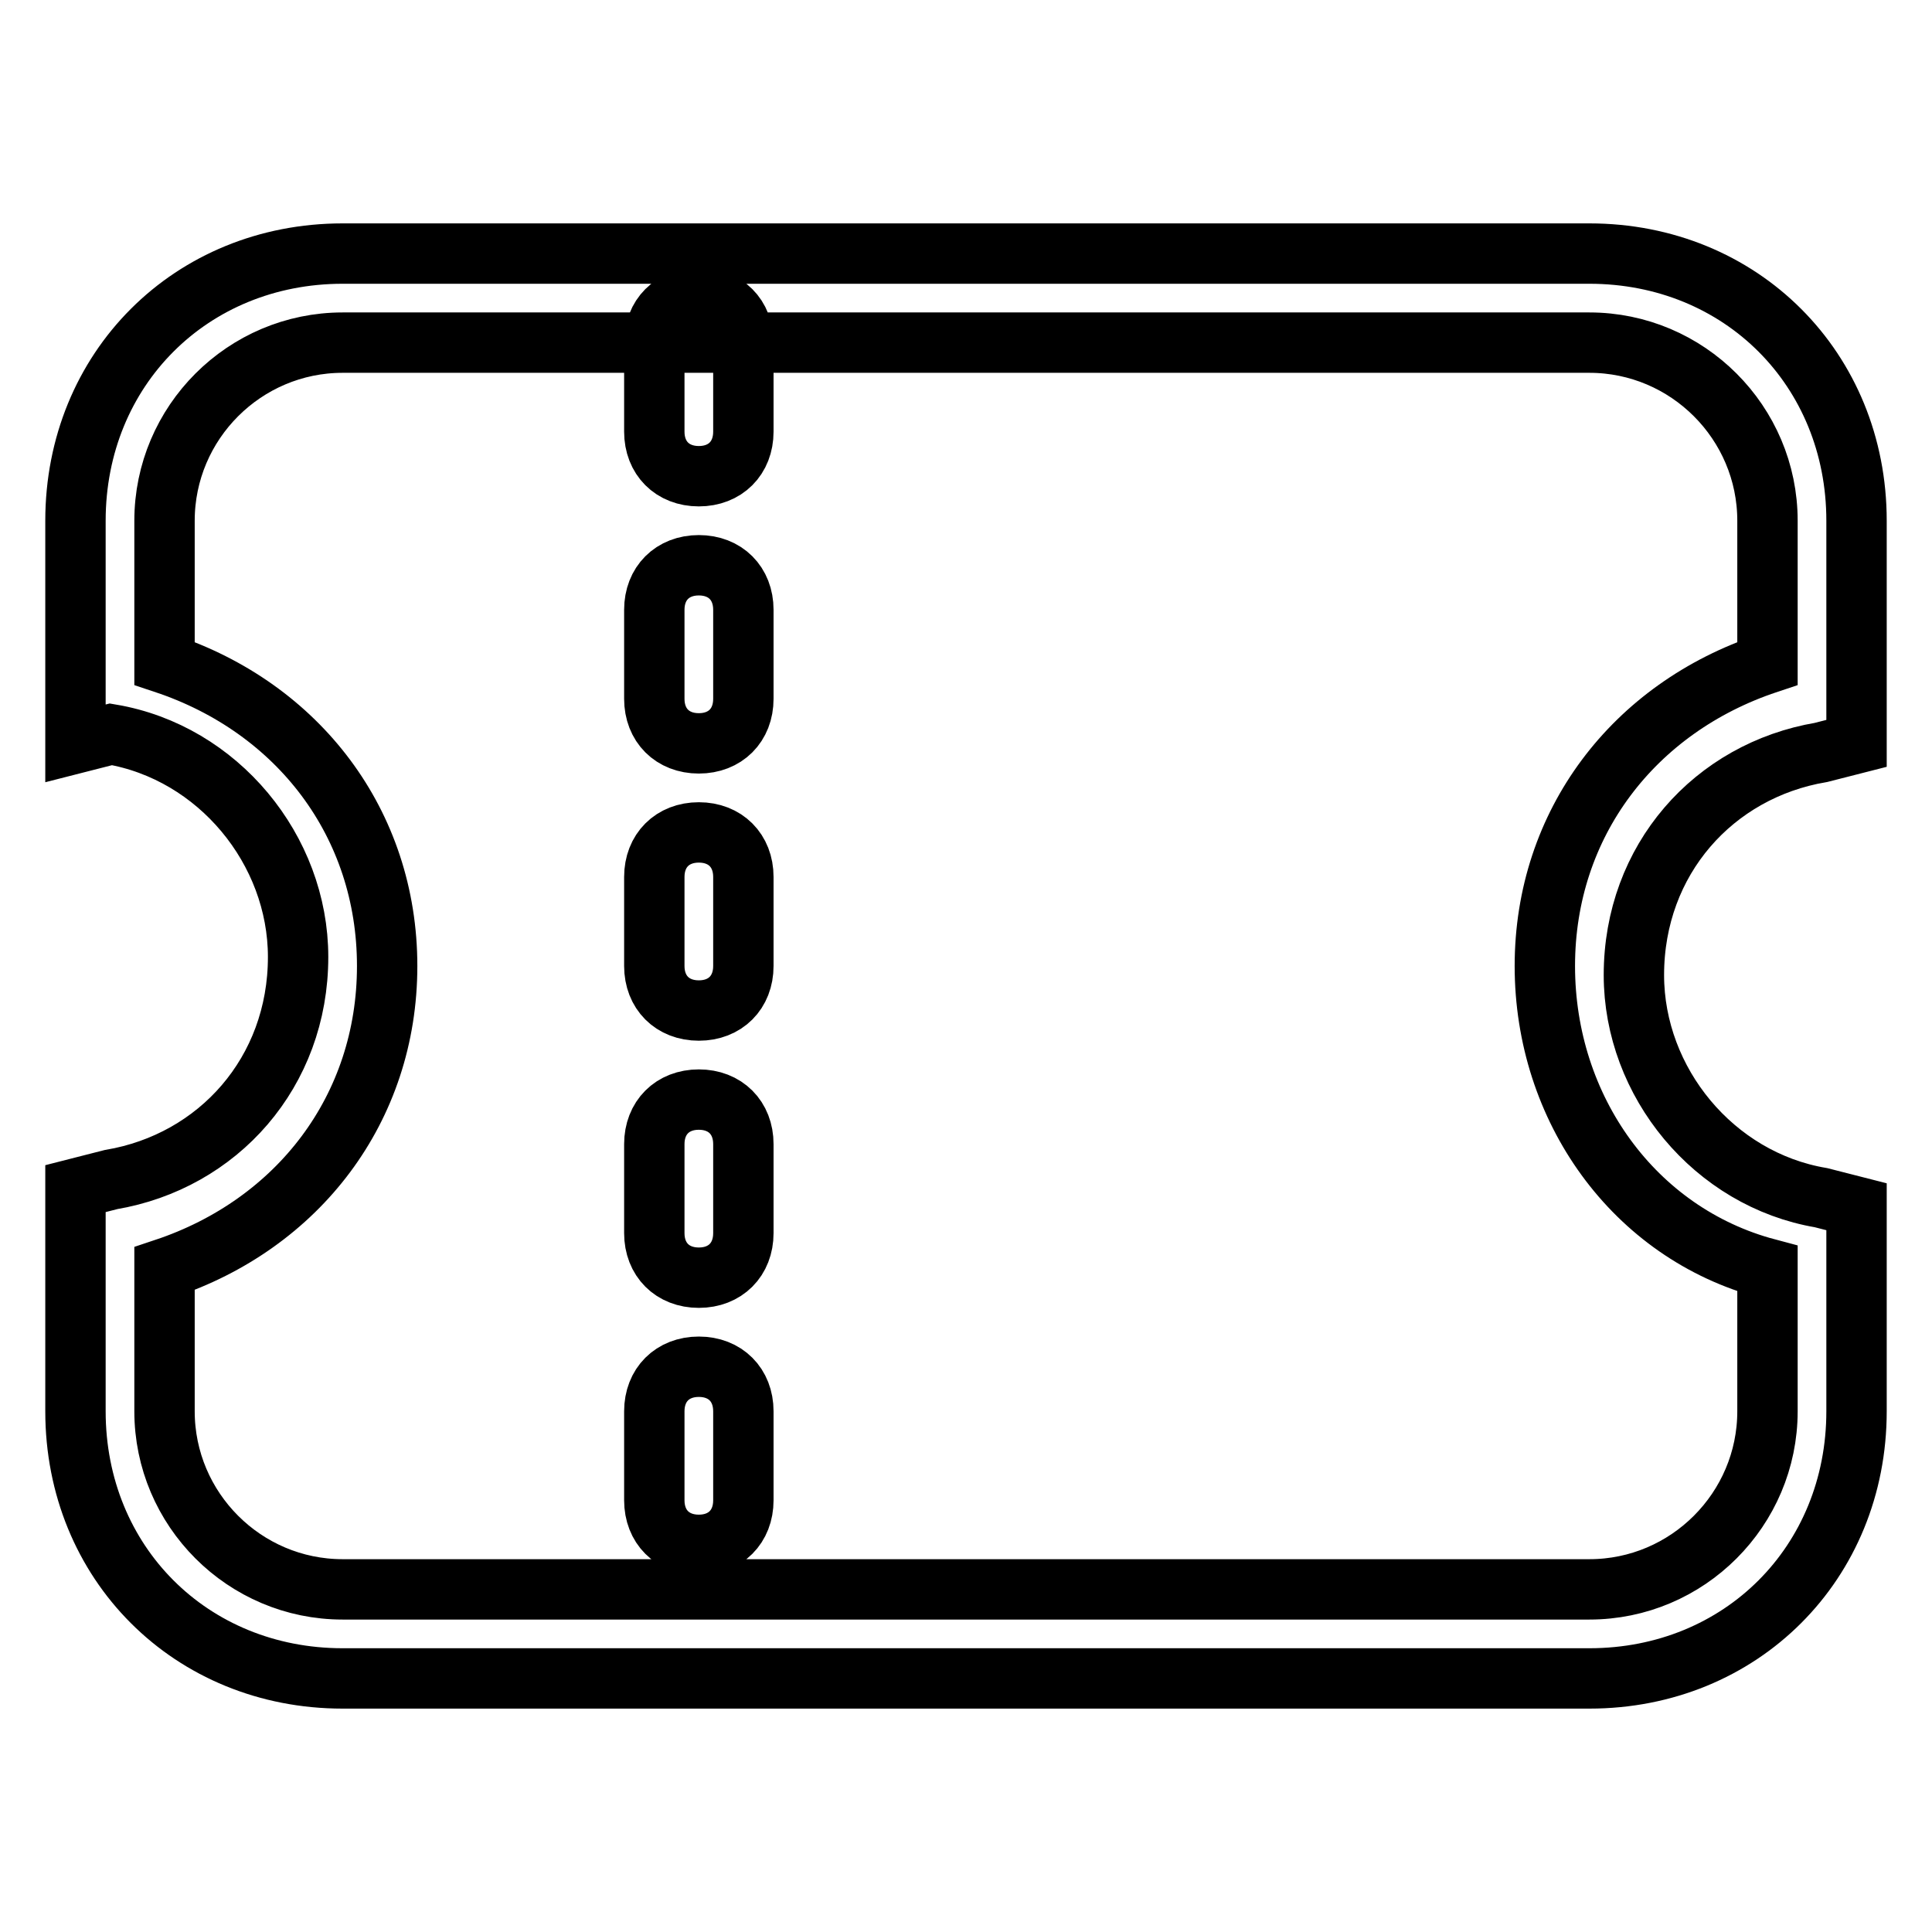
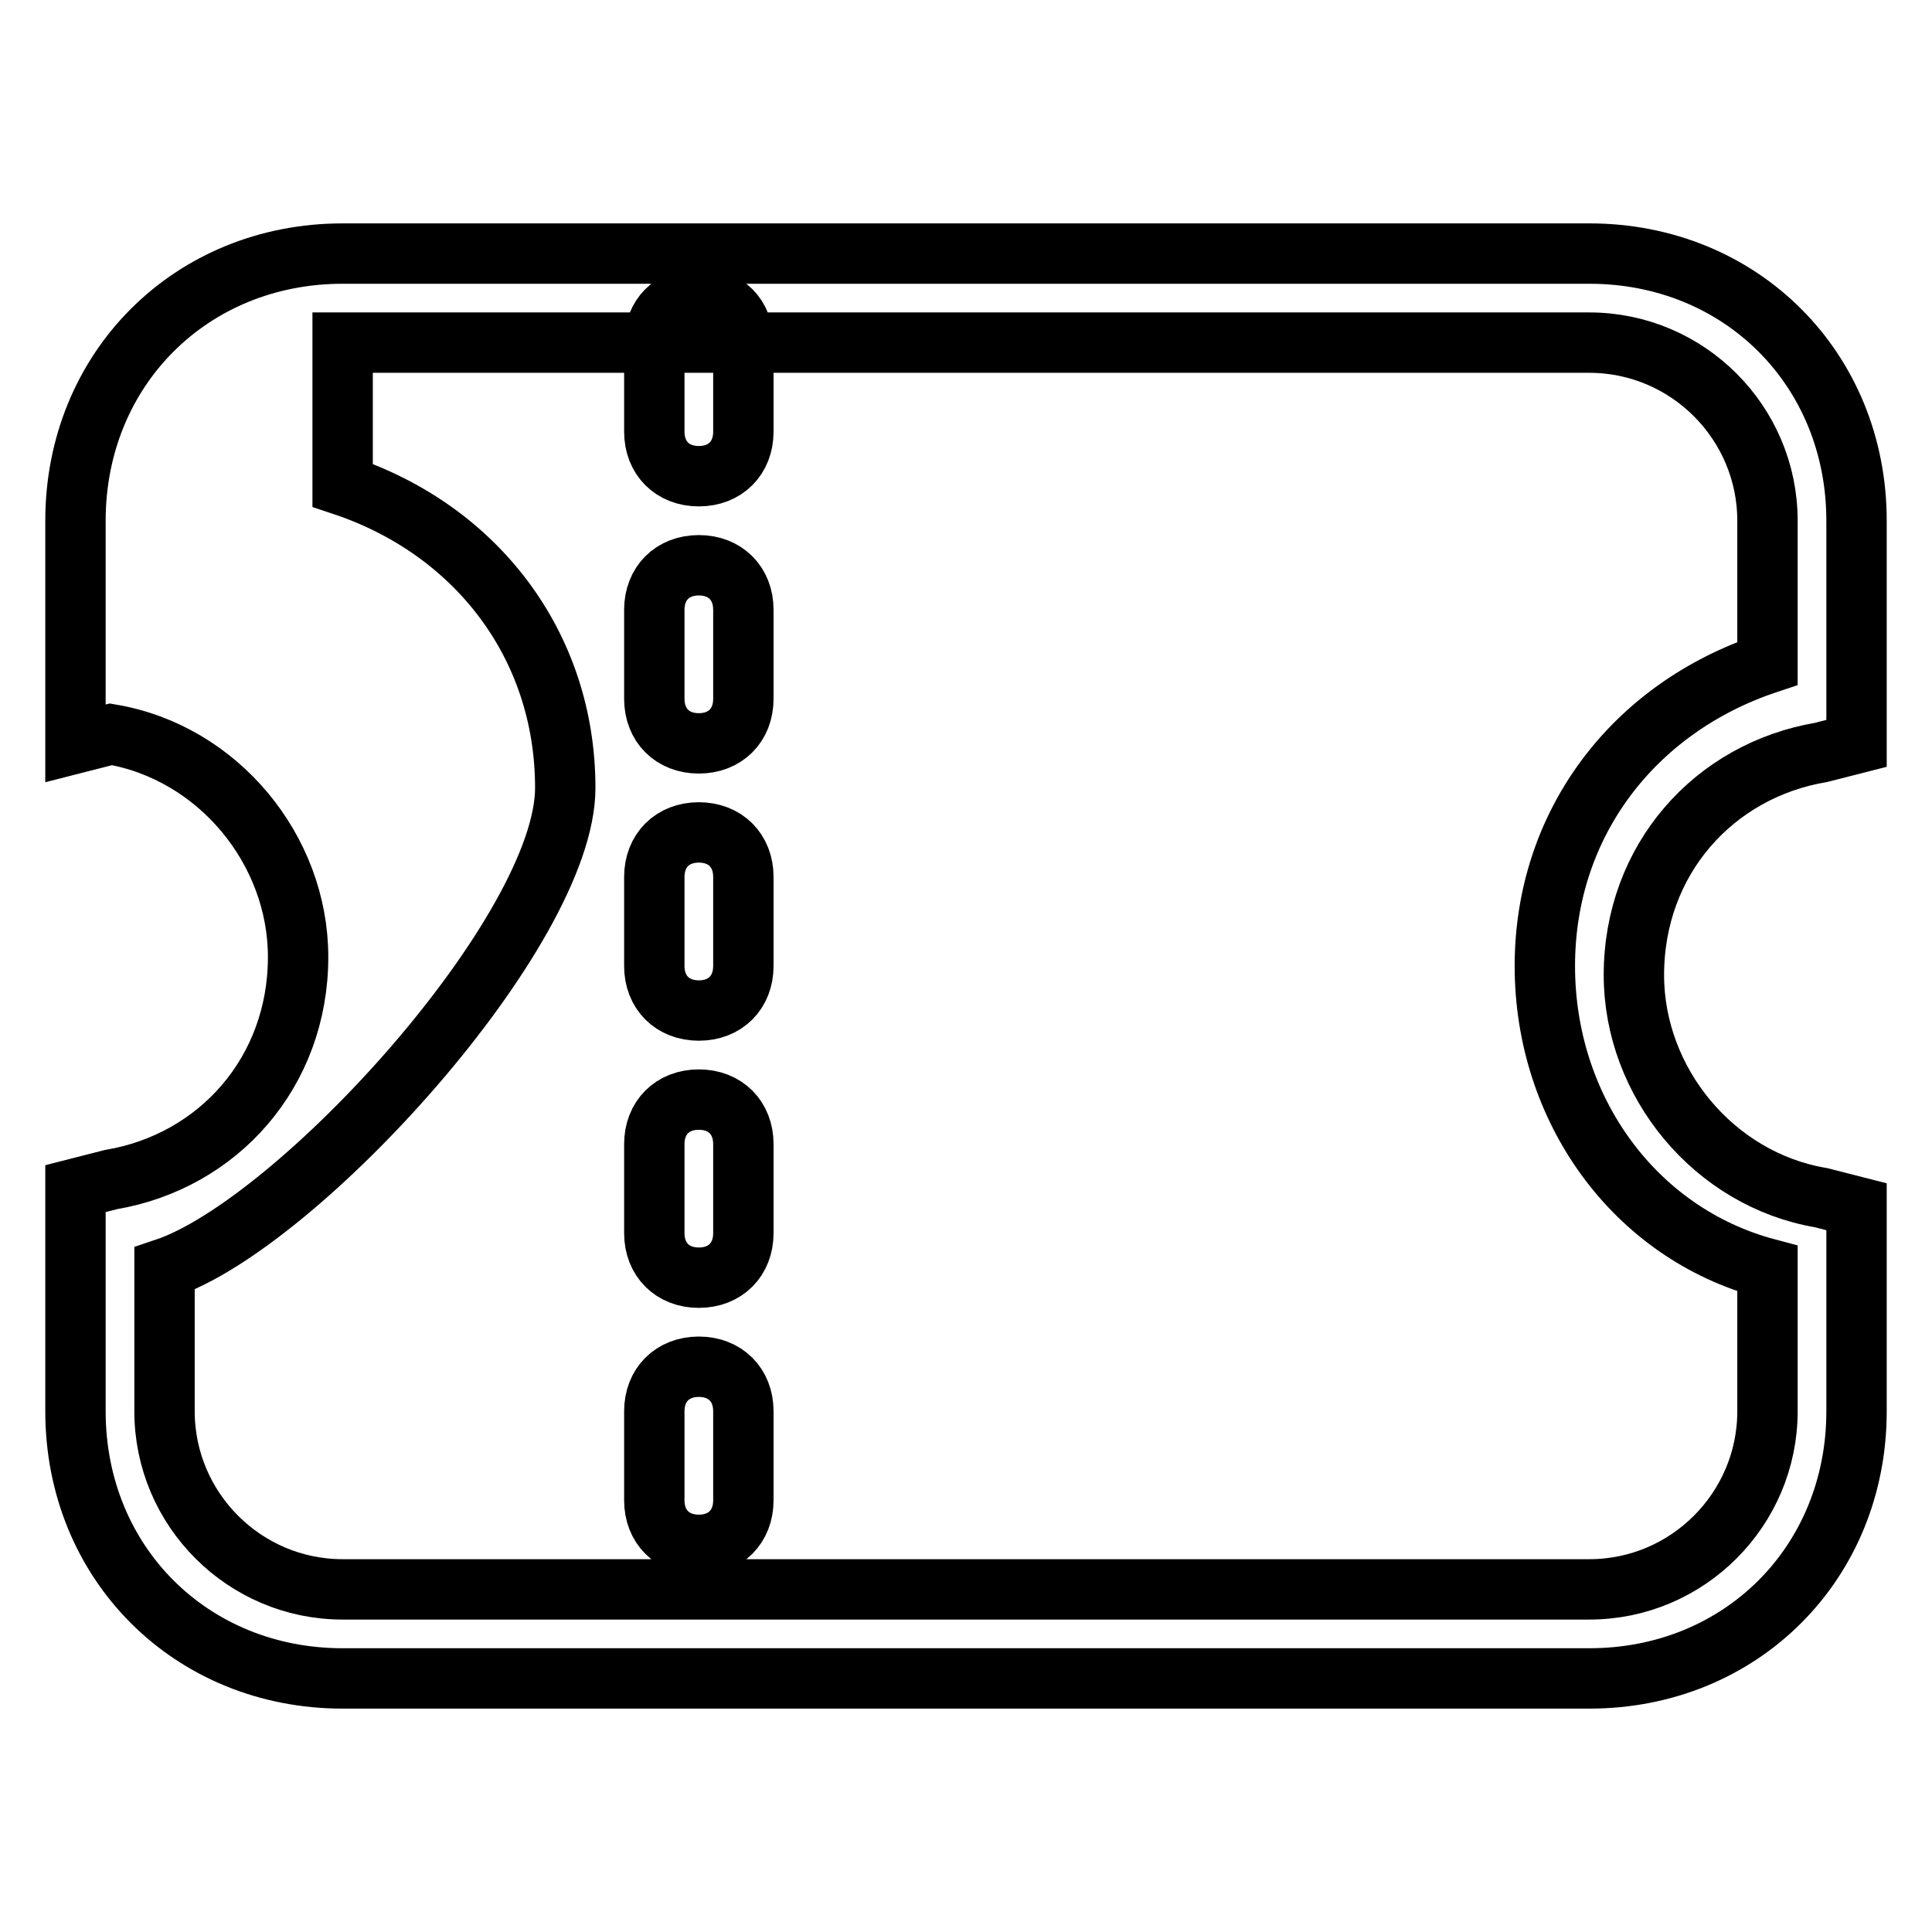
<svg xmlns="http://www.w3.org/2000/svg" version="1.1" x="0px" y="0px" viewBox="0 0 256 256" enable-background="new 0 0 256 256" xml:space="preserve">
  <g>
-     <path stroke-width="8" fill-opacity="0" stroke="#000000" d="M210.6,222.4H45.4C25.3,222.4,10,207.1,10,187v-29.5l4.7-1.2c14.2-2.4,24.8-14.2,24.8-29.5 c0-14.2-10.6-27.1-24.8-29.5L10,98.5V69c0-20.1,15.3-35.4,35.4-35.4h165.2c20.1,0,35.4,15.3,35.4,35.4v29.5l-4.7,1.2 c-14.2,2.4-24.8,14.2-24.8,29.5c0,14.2,10.6,27.1,24.8,29.5l4.7,1.2V187C246,207.1,230.7,222.4,210.6,222.4z M21.8,168.1V187 c0,13,10.6,23.6,23.6,23.6h165.2c13,0,23.6-10.6,23.6-23.6v-18.9c-17.7-4.7-29.5-21.2-29.5-40.1s11.8-34.2,29.5-40.1V69 c0-13-10.6-23.6-23.6-23.6H45.4c-13,0-23.6,10.6-23.6,23.6v18.9c17.7,5.9,29.5,21.2,29.5,40.1S39.5,162.2,21.8,168.1z M92.6,204.7 c-3.5,0-5.9-2.4-5.9-5.9V187c0-3.5,2.4-5.9,5.9-5.9c3.5,0,5.9,2.4,5.9,5.9v11.8C98.5,202.3,96.1,204.7,92.6,204.7z M92.6,169.3 c-3.5,0-5.9-2.4-5.9-5.9v-11.8c0-3.5,2.4-5.9,5.9-5.9c3.5,0,5.9,2.4,5.9,5.9v11.8C98.5,166.9,96.1,169.3,92.6,169.3z M92.6,133.9 c-3.5,0-5.9-2.4-5.9-5.9v-11.8c0-3.5,2.4-5.9,5.9-5.9c3.5,0,5.9,2.4,5.9,5.9V128C98.5,131.5,96.1,133.9,92.6,133.9z M92.6,98.5 c-3.5,0-5.9-2.4-5.9-5.9V80.8c0-3.5,2.4-5.9,5.9-5.9c3.5,0,5.9,2.4,5.9,5.9v11.8C98.5,96.1,96.1,98.5,92.6,98.5z M92.6,63.1 c-3.5,0-5.9-2.4-5.9-5.9V45.4c0-3.5,2.4-5.9,5.9-5.9c3.5,0,5.9,2.4,5.9,5.9v11.8C98.5,60.7,96.1,63.1,92.6,63.1L92.6,63.1z" />
+     <path stroke-width="8" fill-opacity="0" stroke="#000000" d="M210.6,222.4H45.4C25.3,222.4,10,207.1,10,187v-29.5l4.7-1.2c14.2-2.4,24.8-14.2,24.8-29.5 c0-14.2-10.6-27.1-24.8-29.5L10,98.5V69c0-20.1,15.3-35.4,35.4-35.4h165.2c20.1,0,35.4,15.3,35.4,35.4v29.5l-4.7,1.2 c-14.2,2.4-24.8,14.2-24.8,29.5c0,14.2,10.6,27.1,24.8,29.5l4.7,1.2V187C246,207.1,230.7,222.4,210.6,222.4z M21.8,168.1V187 c0,13,10.6,23.6,23.6,23.6h165.2c13,0,23.6-10.6,23.6-23.6v-18.9c-17.7-4.7-29.5-21.2-29.5-40.1s11.8-34.2,29.5-40.1V69 c0-13-10.6-23.6-23.6-23.6H45.4v18.9c17.7,5.9,29.5,21.2,29.5,40.1S39.5,162.2,21.8,168.1z M92.6,204.7 c-3.5,0-5.9-2.4-5.9-5.9V187c0-3.5,2.4-5.9,5.9-5.9c3.5,0,5.9,2.4,5.9,5.9v11.8C98.5,202.3,96.1,204.7,92.6,204.7z M92.6,169.3 c-3.5,0-5.9-2.4-5.9-5.9v-11.8c0-3.5,2.4-5.9,5.9-5.9c3.5,0,5.9,2.4,5.9,5.9v11.8C98.5,166.9,96.1,169.3,92.6,169.3z M92.6,133.9 c-3.5,0-5.9-2.4-5.9-5.9v-11.8c0-3.5,2.4-5.9,5.9-5.9c3.5,0,5.9,2.4,5.9,5.9V128C98.5,131.5,96.1,133.9,92.6,133.9z M92.6,98.5 c-3.5,0-5.9-2.4-5.9-5.9V80.8c0-3.5,2.4-5.9,5.9-5.9c3.5,0,5.9,2.4,5.9,5.9v11.8C98.5,96.1,96.1,98.5,92.6,98.5z M92.6,63.1 c-3.5,0-5.9-2.4-5.9-5.9V45.4c0-3.5,2.4-5.9,5.9-5.9c3.5,0,5.9,2.4,5.9,5.9v11.8C98.5,60.7,96.1,63.1,92.6,63.1L92.6,63.1z" />
  </g>
</svg>